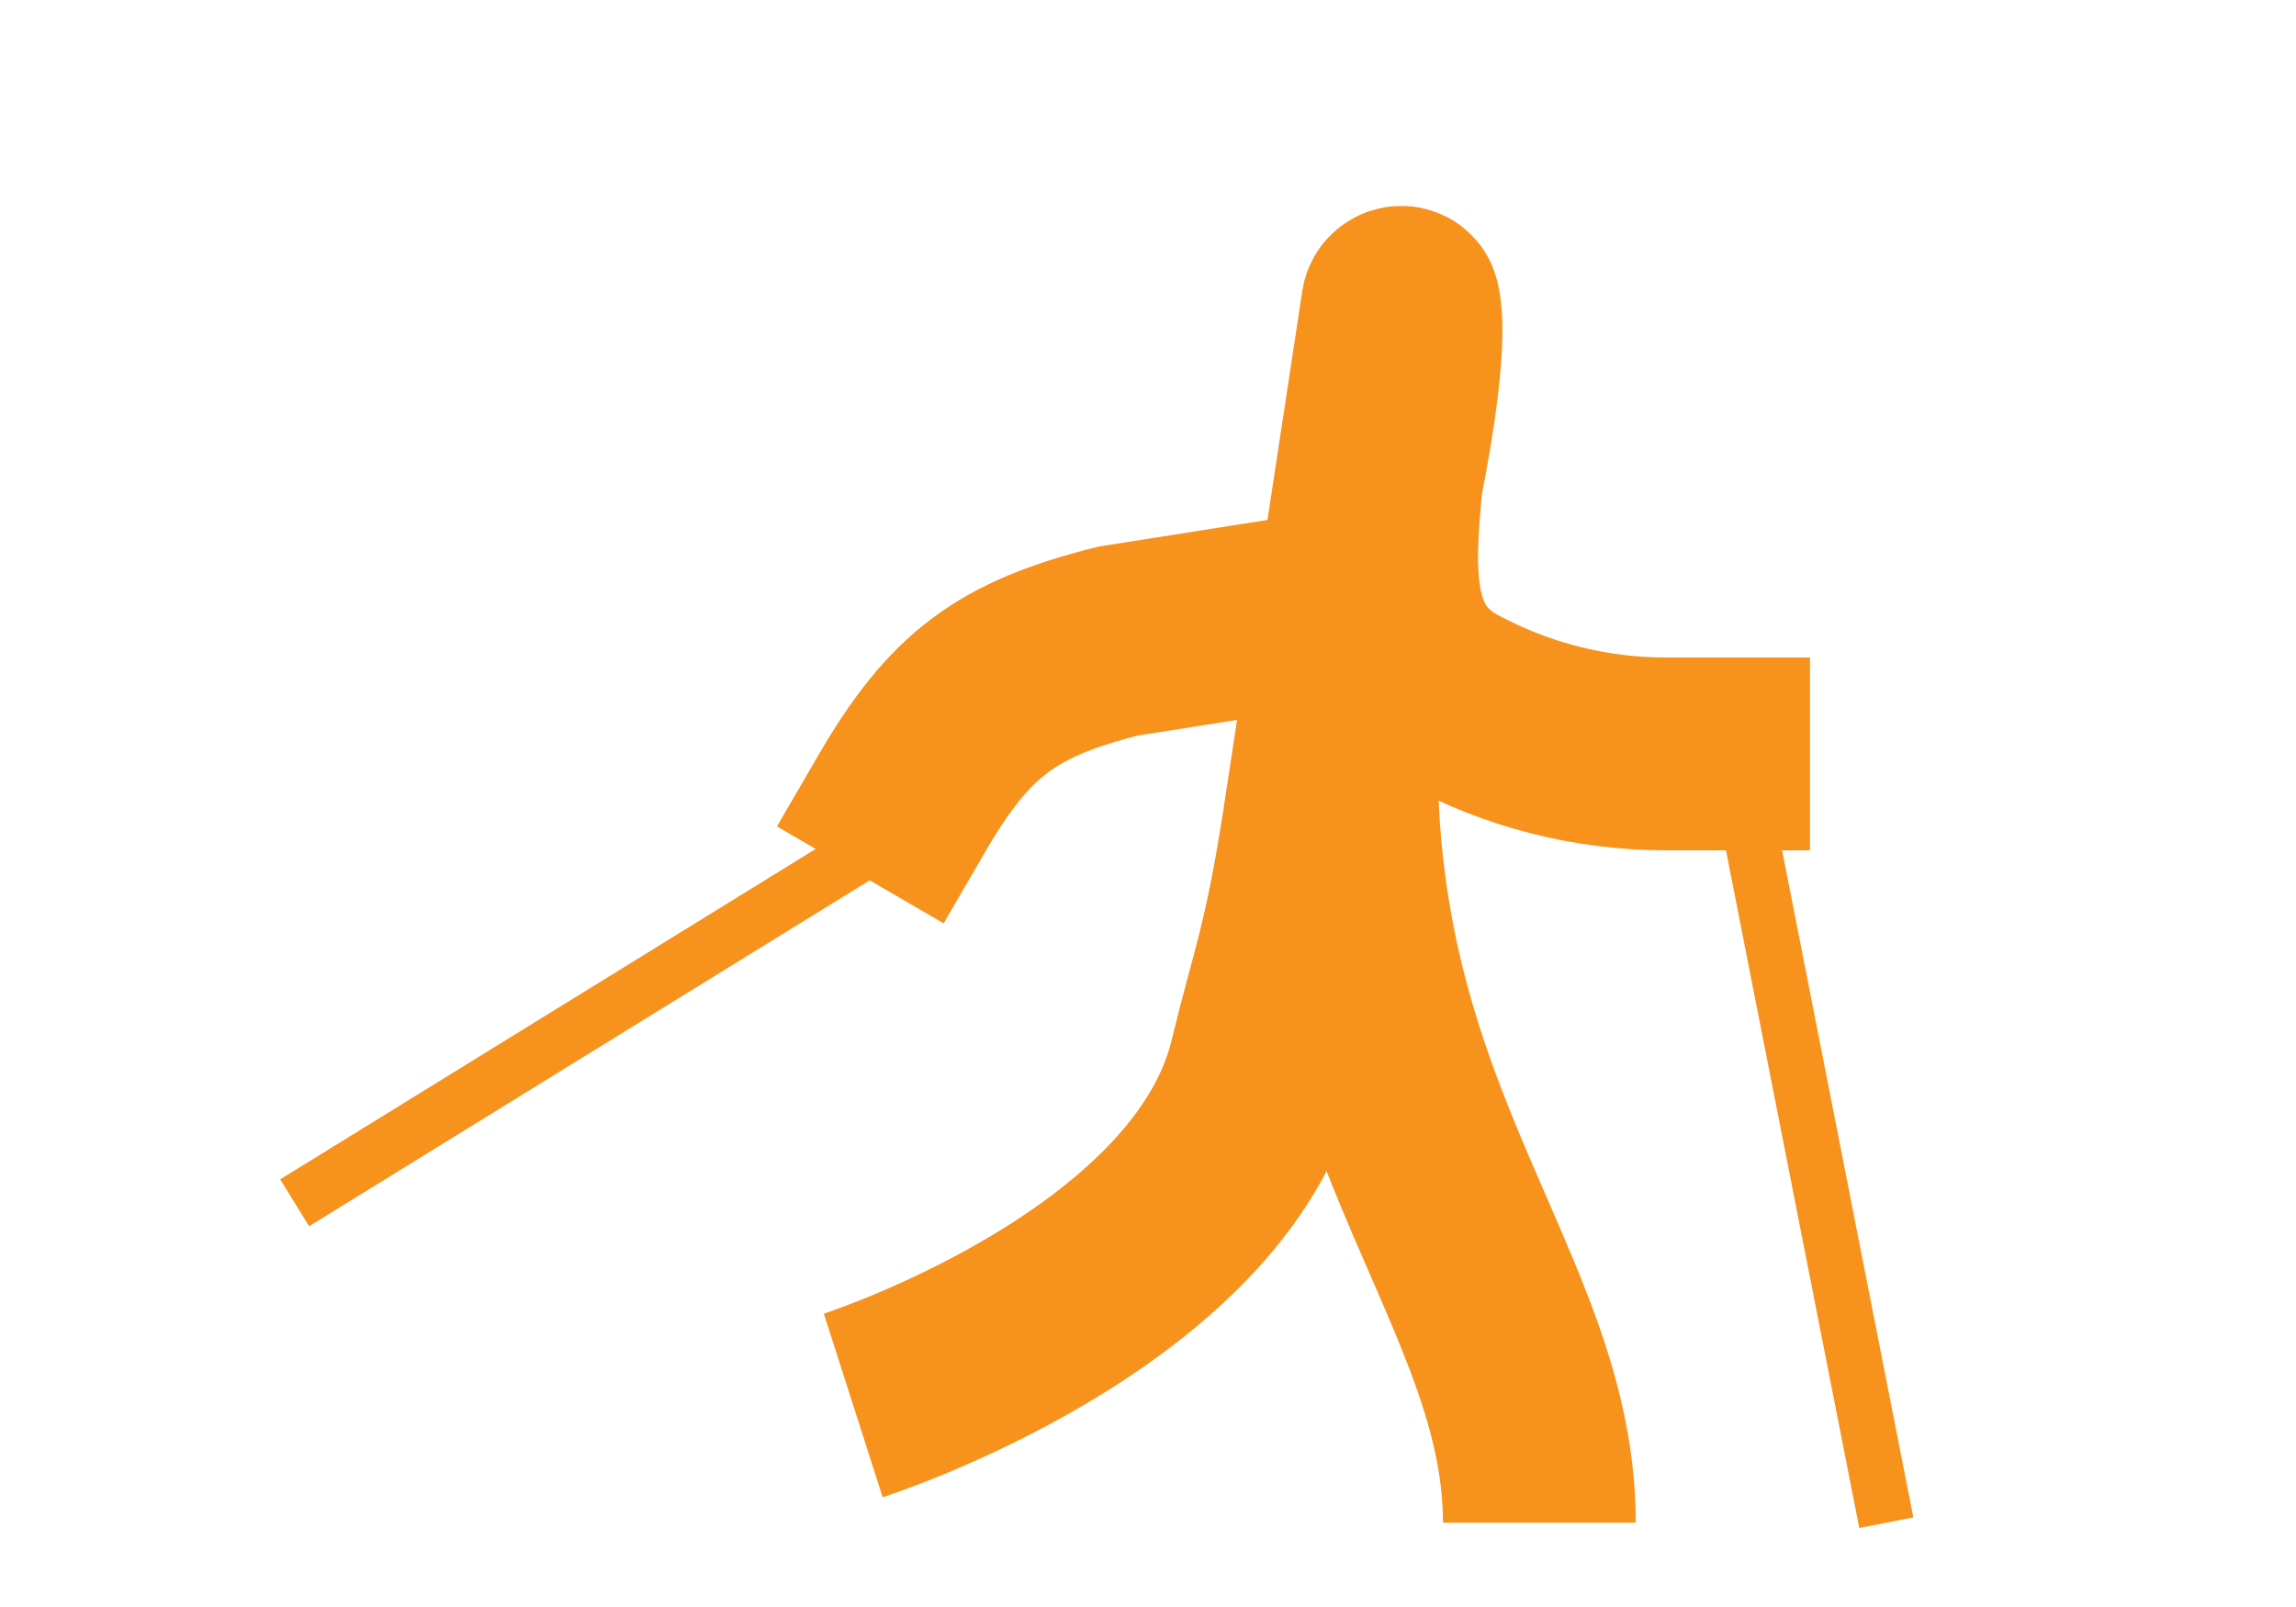
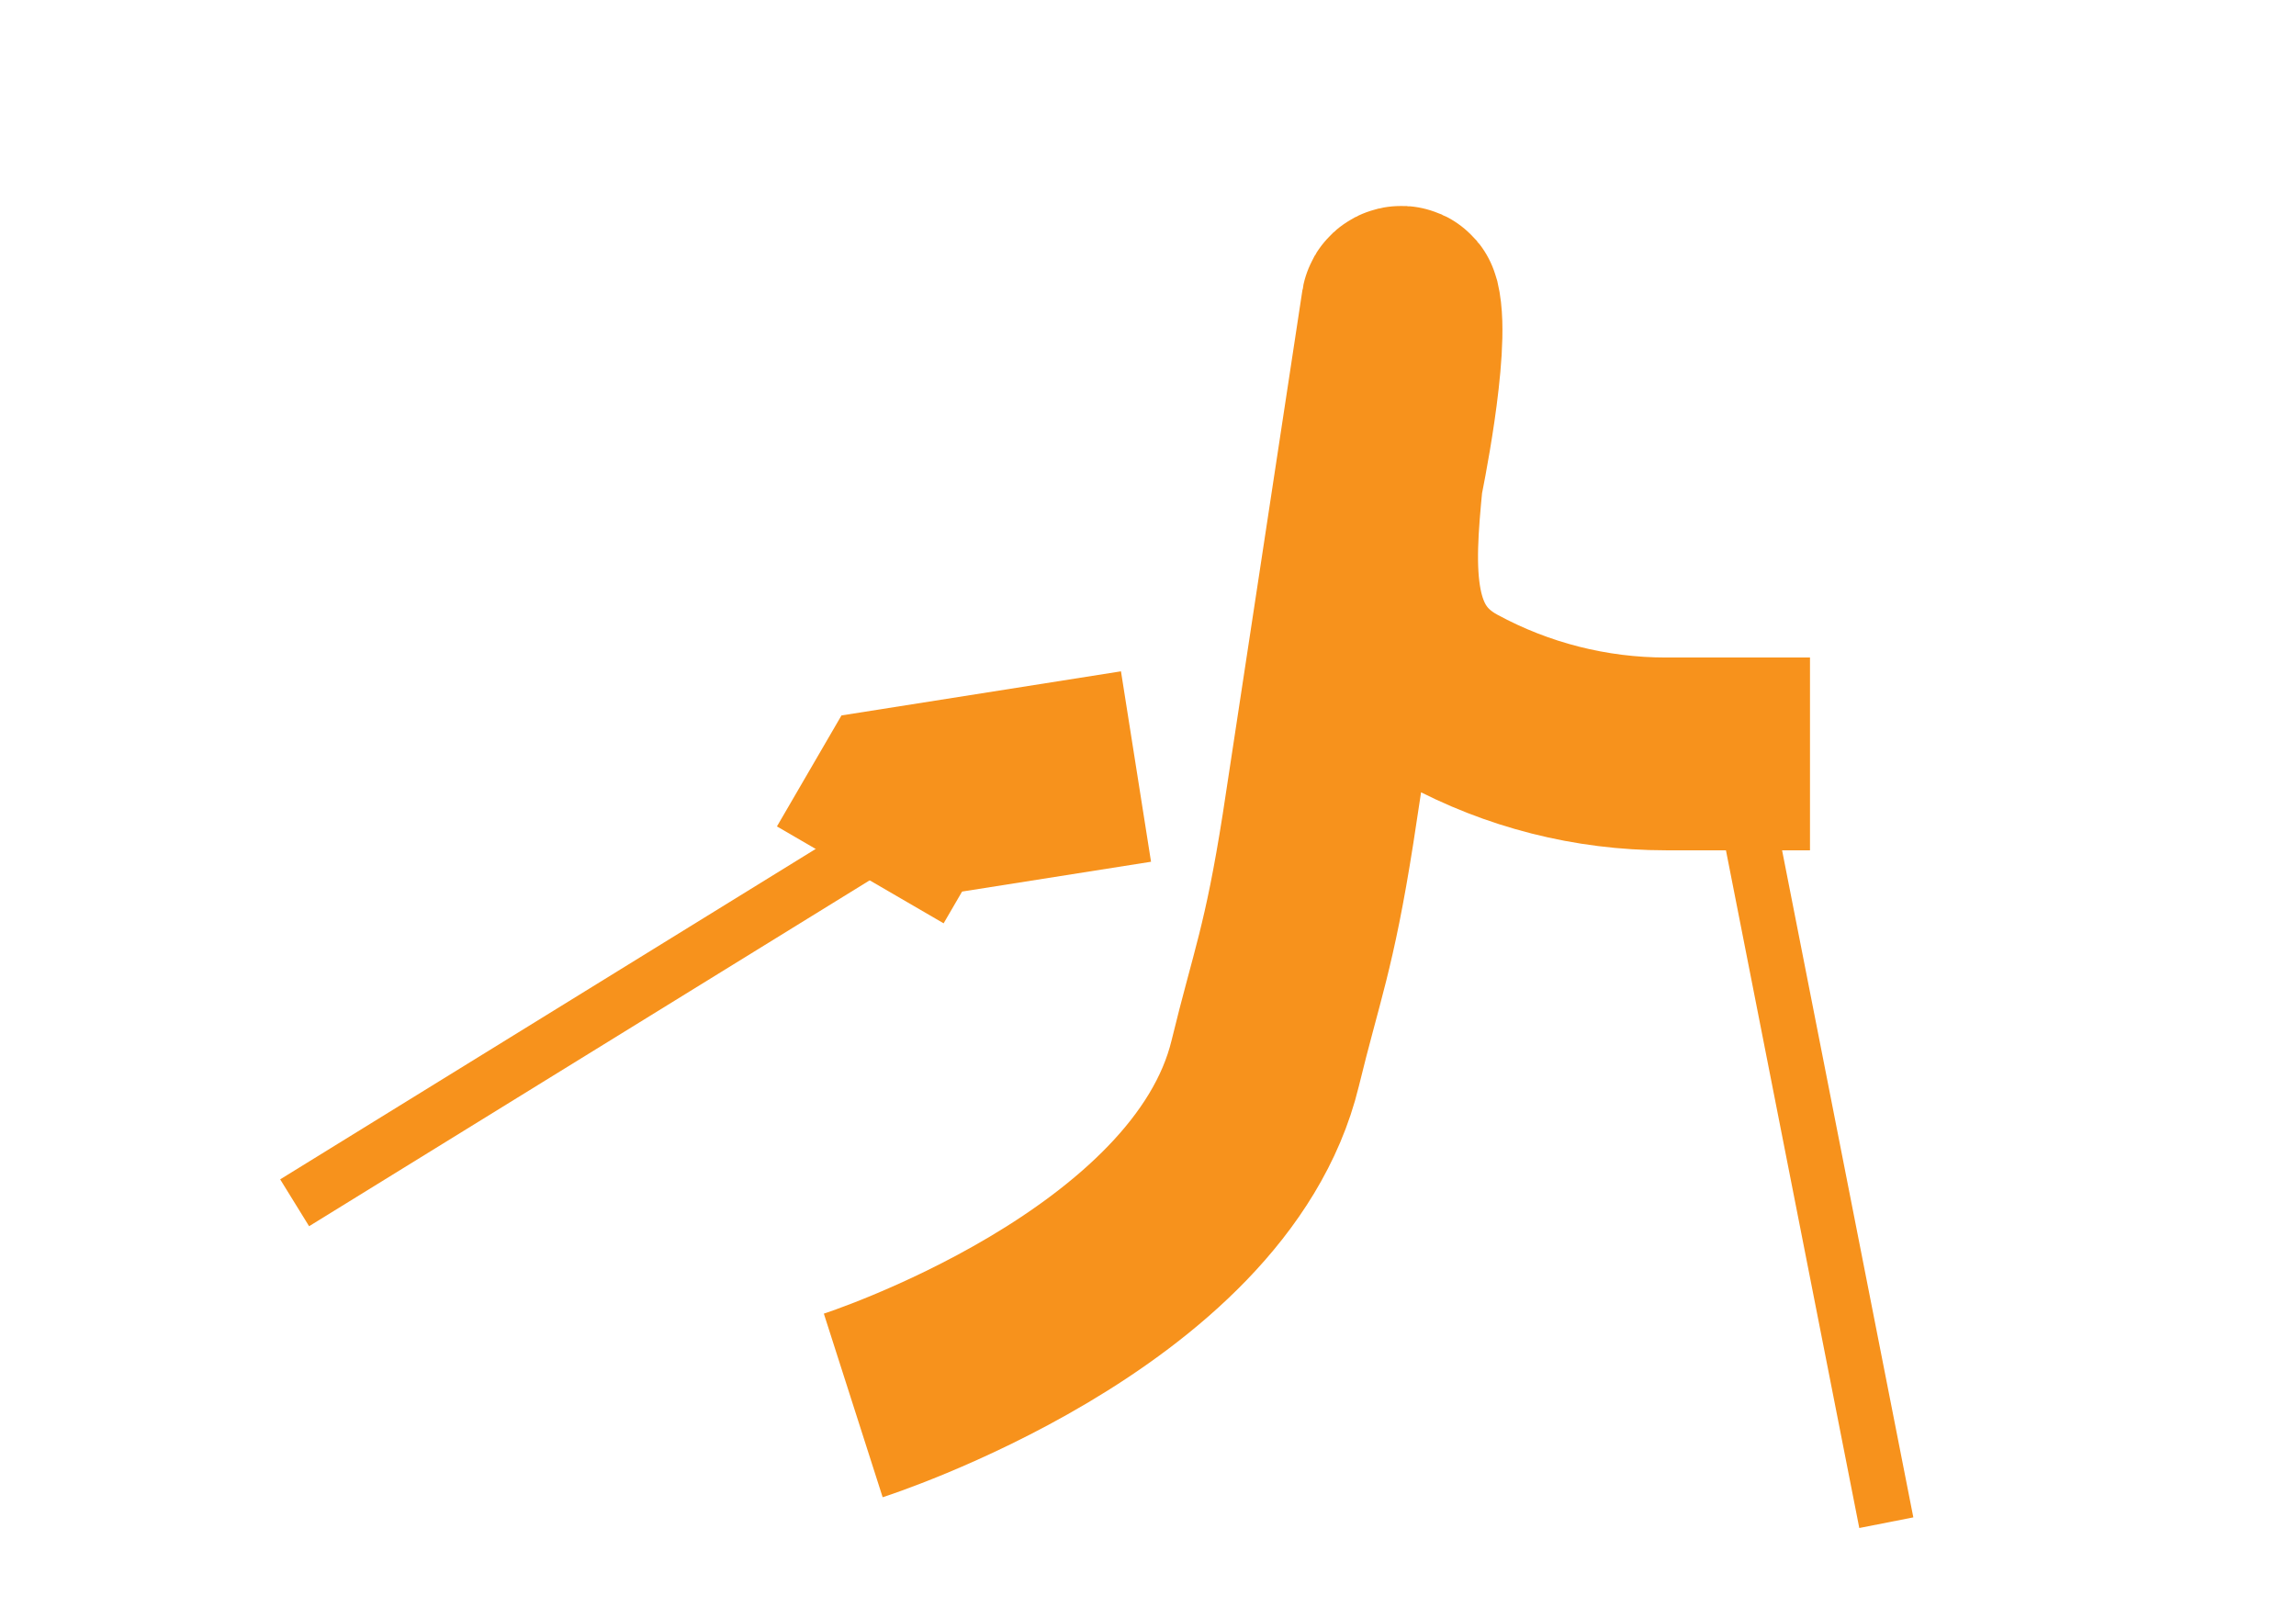
<svg xmlns="http://www.w3.org/2000/svg" id="Layer_1" viewBox="0 0 80 56">
  <path d="M29.73,48.976s12.424-3.979,14.353-11.919c.746-3.07,1.185-4.006,1.842-8.184l2.773-18.236c.017-.103.185-.146.21-.044.365,1.489-.596,6.102-.596,6.102-.307,3.147-.517,6.172,2.262,7.68h0c2.294,1.245,4.862,1.897,7.472,1.897h5.02" style="fill:none; stroke:#f7921c; stroke-miterlimit:10; stroke-width:6.718px;" />
-   <path d="M53.636,53.062c0-9.012-8.806-15.108-6.522-32.009" style="fill:none; stroke:#f7921c; stroke-miterlimit:10; stroke-width:6.718px;" />
-   <path d="M29.975,30.487l1.446-2.487c2.009-3.455,3.656-4.683,7.532-5.659l8.161-1.288" style="fill:none; stroke:#f7921c; stroke-miterlimit:10; stroke-width:6.718px;" />
+   <path d="M29.975,30.487l1.446-2.487l8.161-1.288" style="fill:none; stroke:#f7921c; stroke-miterlimit:10; stroke-width:6.718px;" />
  <line x1="10.266" y1="41.914" x2="31.895" y2="28.567" style="fill:none; stroke:#f7921c; stroke-miterlimit:10; stroke-width:1.919px;" />
  <line x1="65.725" y1="53.062" x2="60.516" y2="26.584" style="fill:none; stroke:#f7921c; stroke-miterlimit:10; stroke-width:1.919px;" />
</svg>